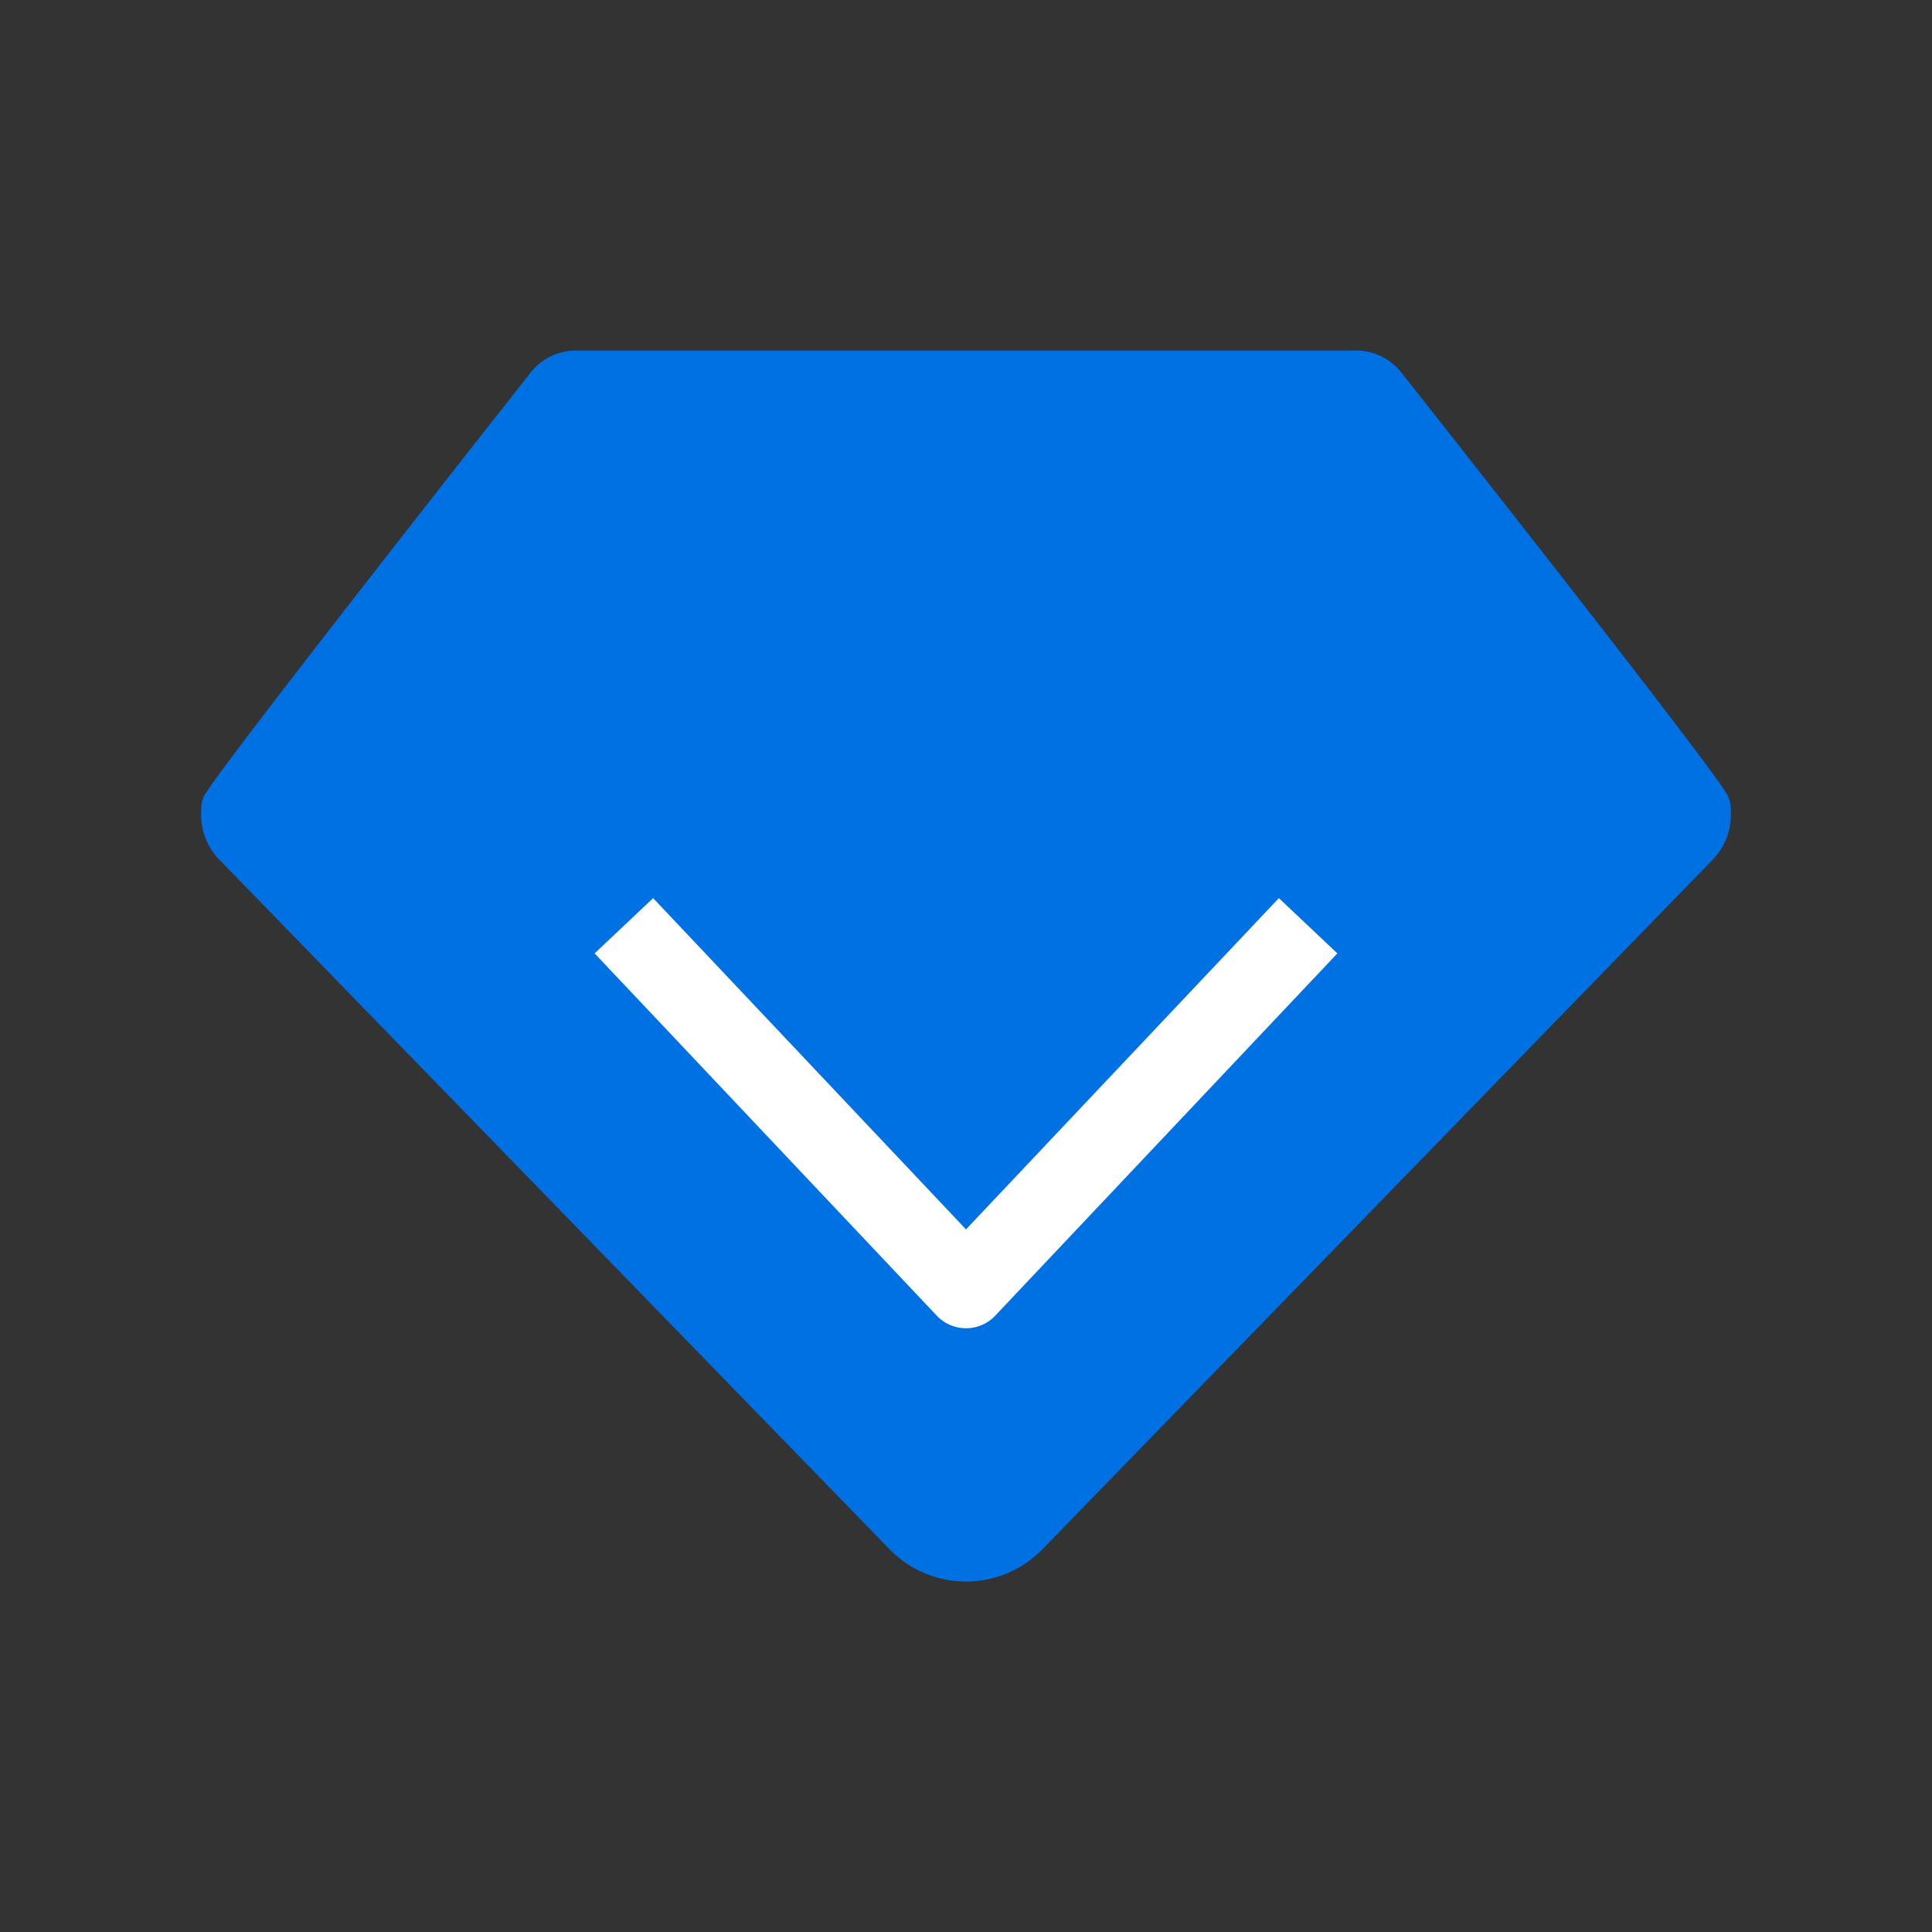
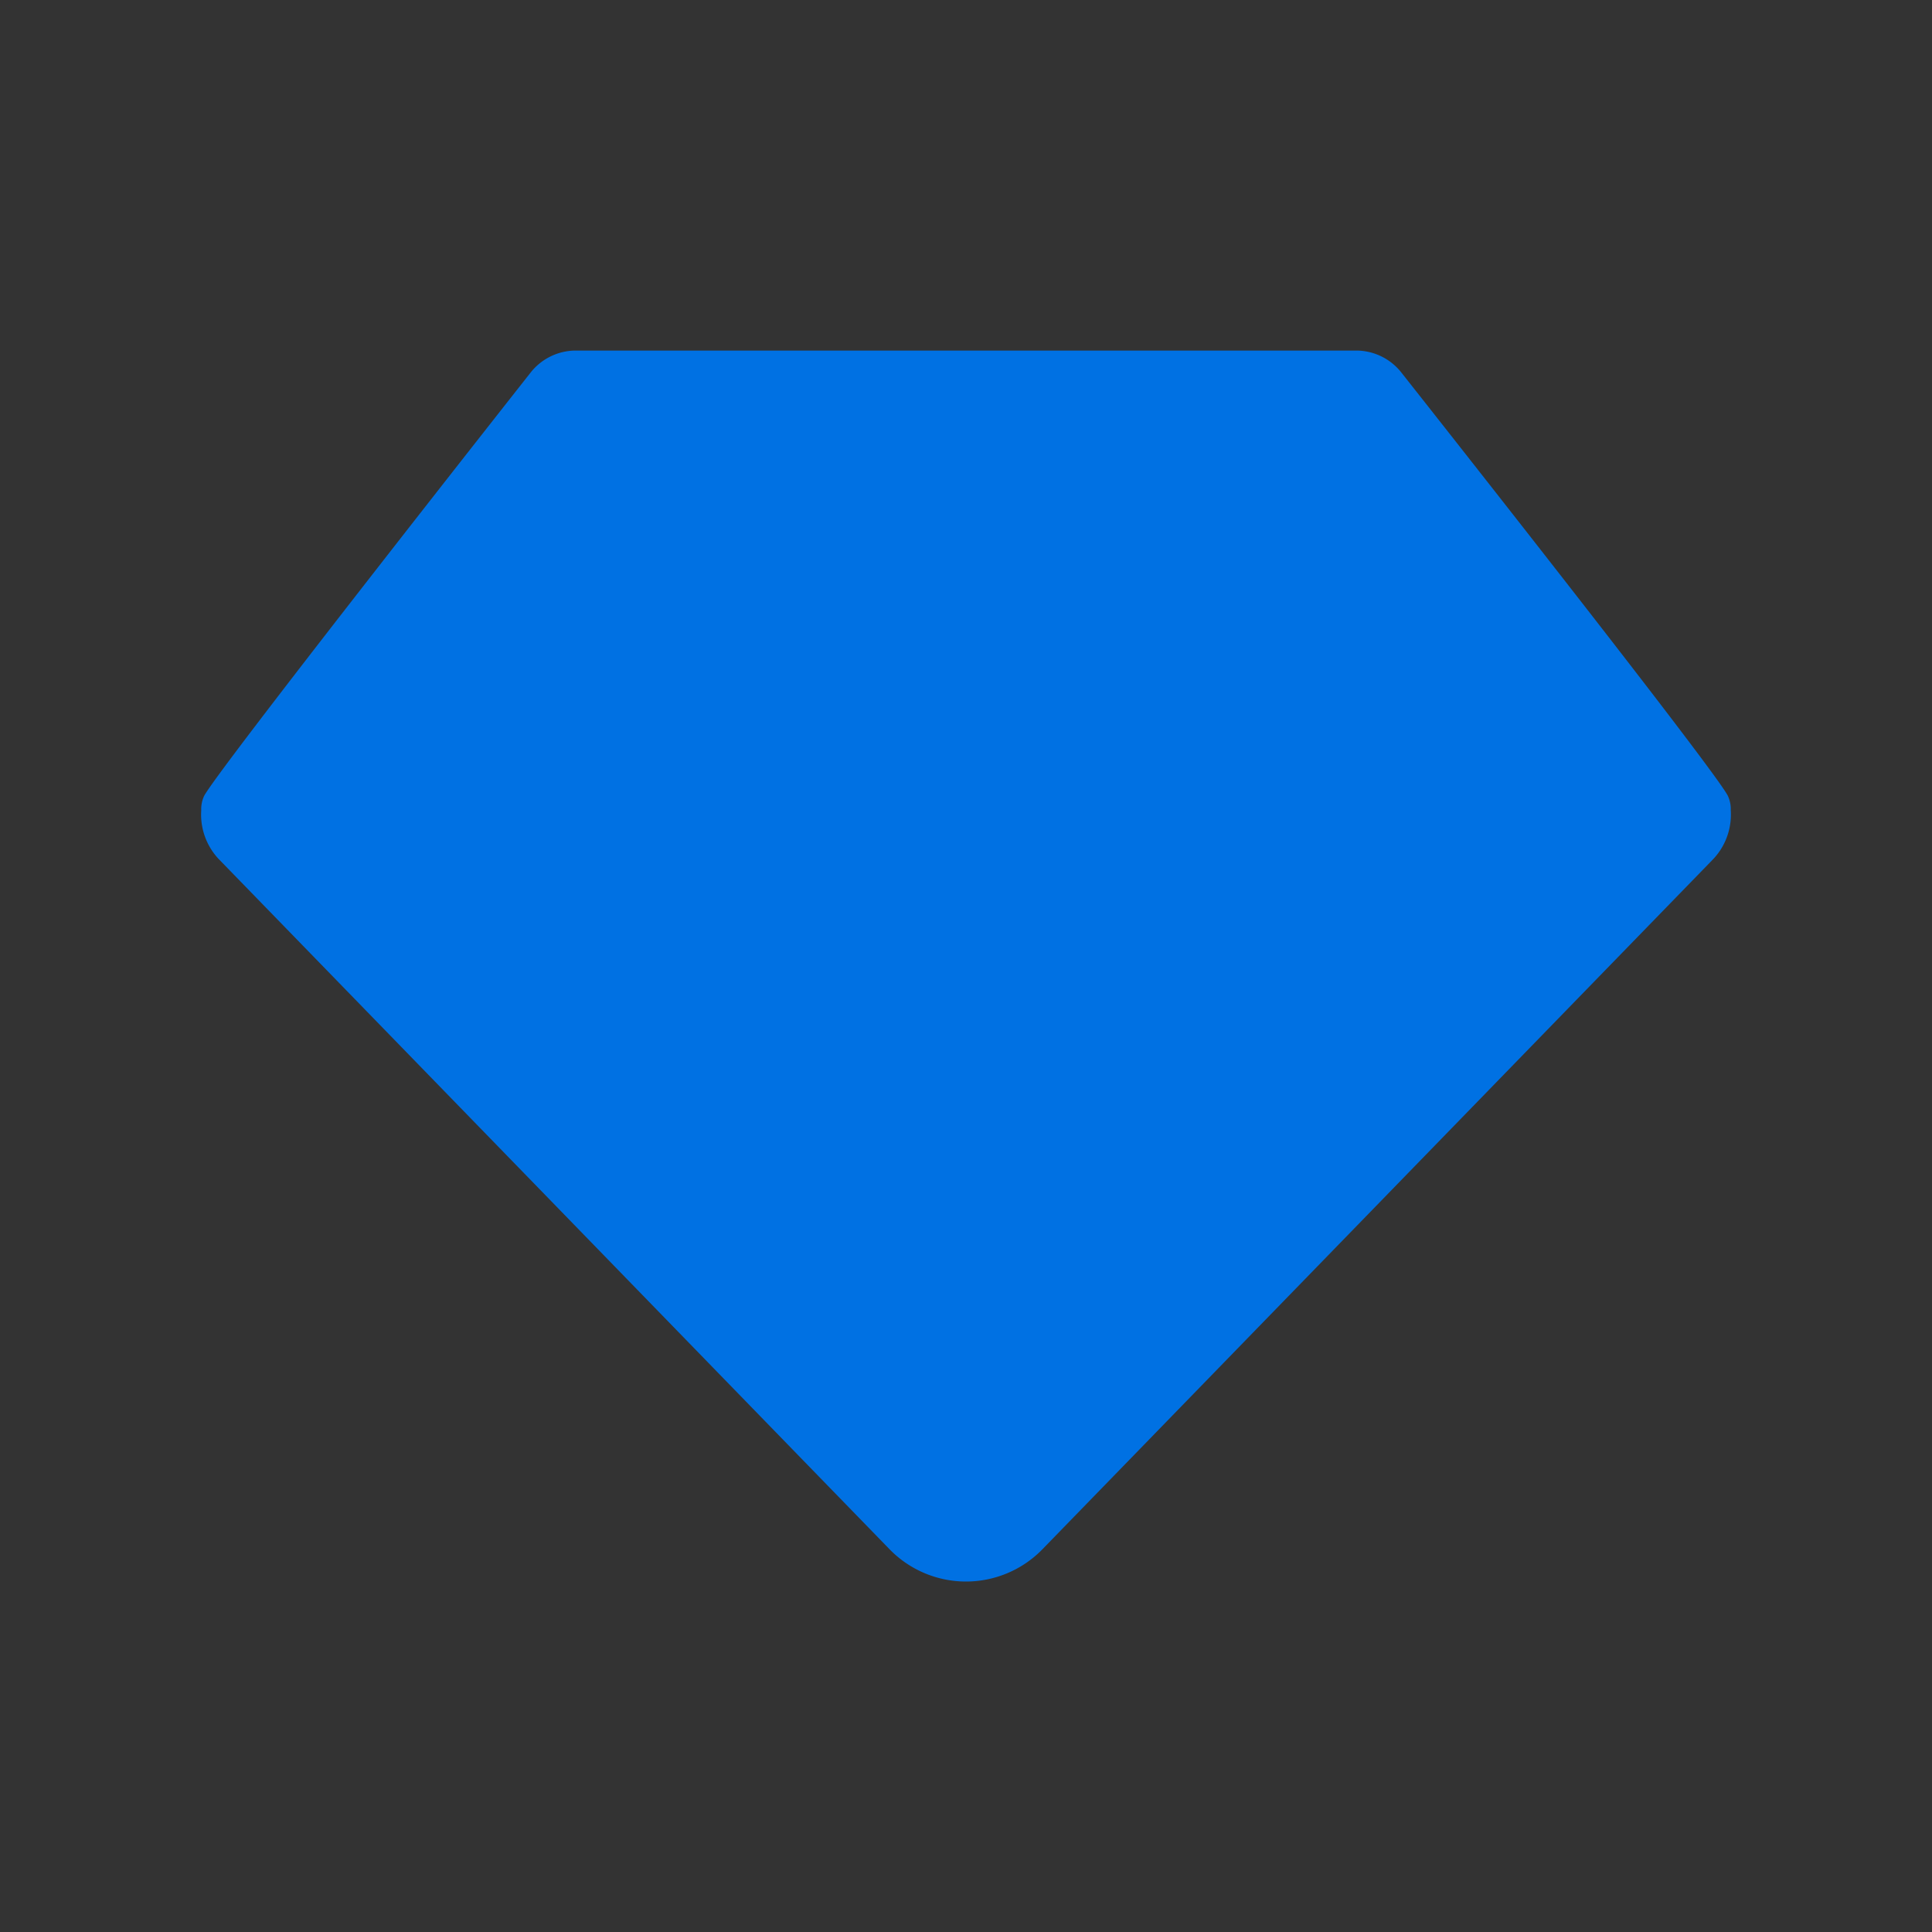
<svg xmlns="http://www.w3.org/2000/svg" id="图层_1" data-name="图层 1" viewBox="0 0 48 48">
  <rect x="0" y="0" width="48" height="48" fill="#333333" stroke="none" />
  <defs>
    <style>.cls-1{fill:#0071e3;}.cls-2{fill:none;stroke:#fff;stroke-linejoin:round;stroke-width:2px;}</style>
  </defs>
  <path class="cls-1" d="M43,20.13a.77.77,0,0,0-.06-.33c-.1-.39-8.12-10.54-8.12-10.54a1.43,1.43,0,0,0-1.1-.55H14.28a1.43,1.43,0,0,0-1.1.55s-8,10.15-8.12,10.54a.77.77,0,0,0-.06.33,1.61,1.61,0,0,0,.47,1.25L22.1,38.49a2.65,2.65,0,0,0,3.8,0L42.53,21.38A1.61,1.61,0,0,0,43,20.13Z" />
-   <polyline class="cls-2" points="15.5 23 24 32 32.5 23" />
</svg>